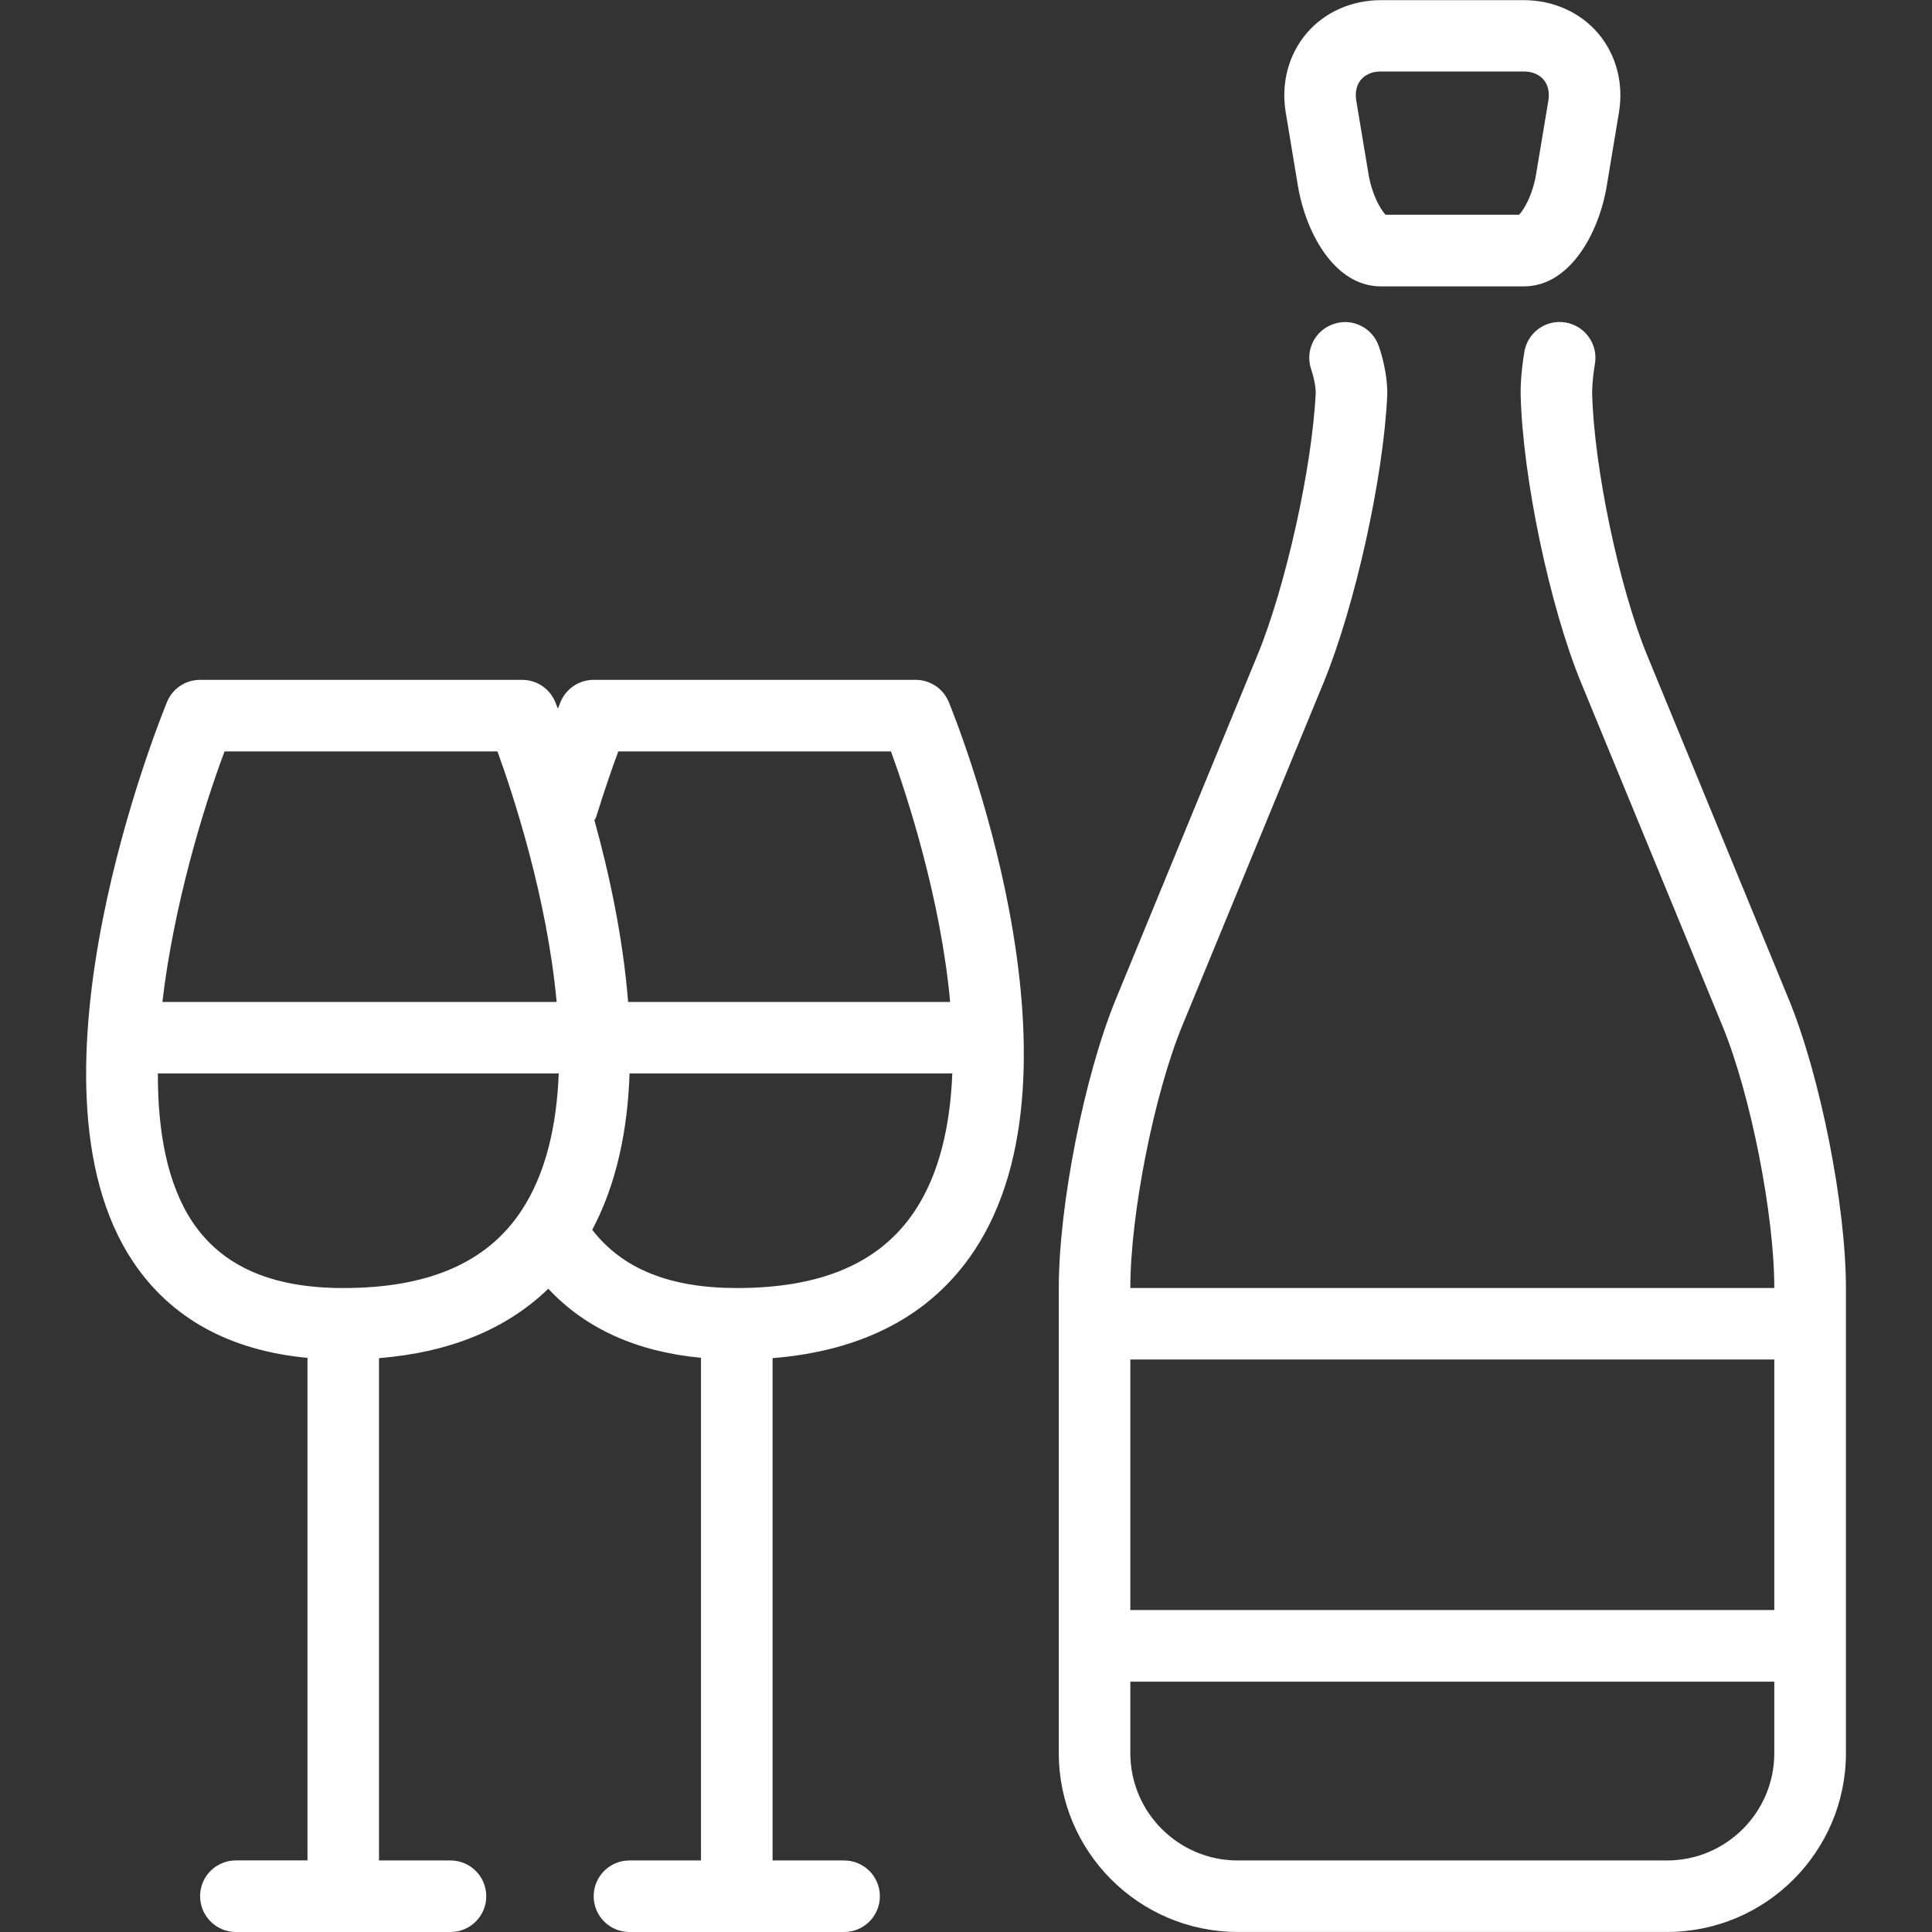
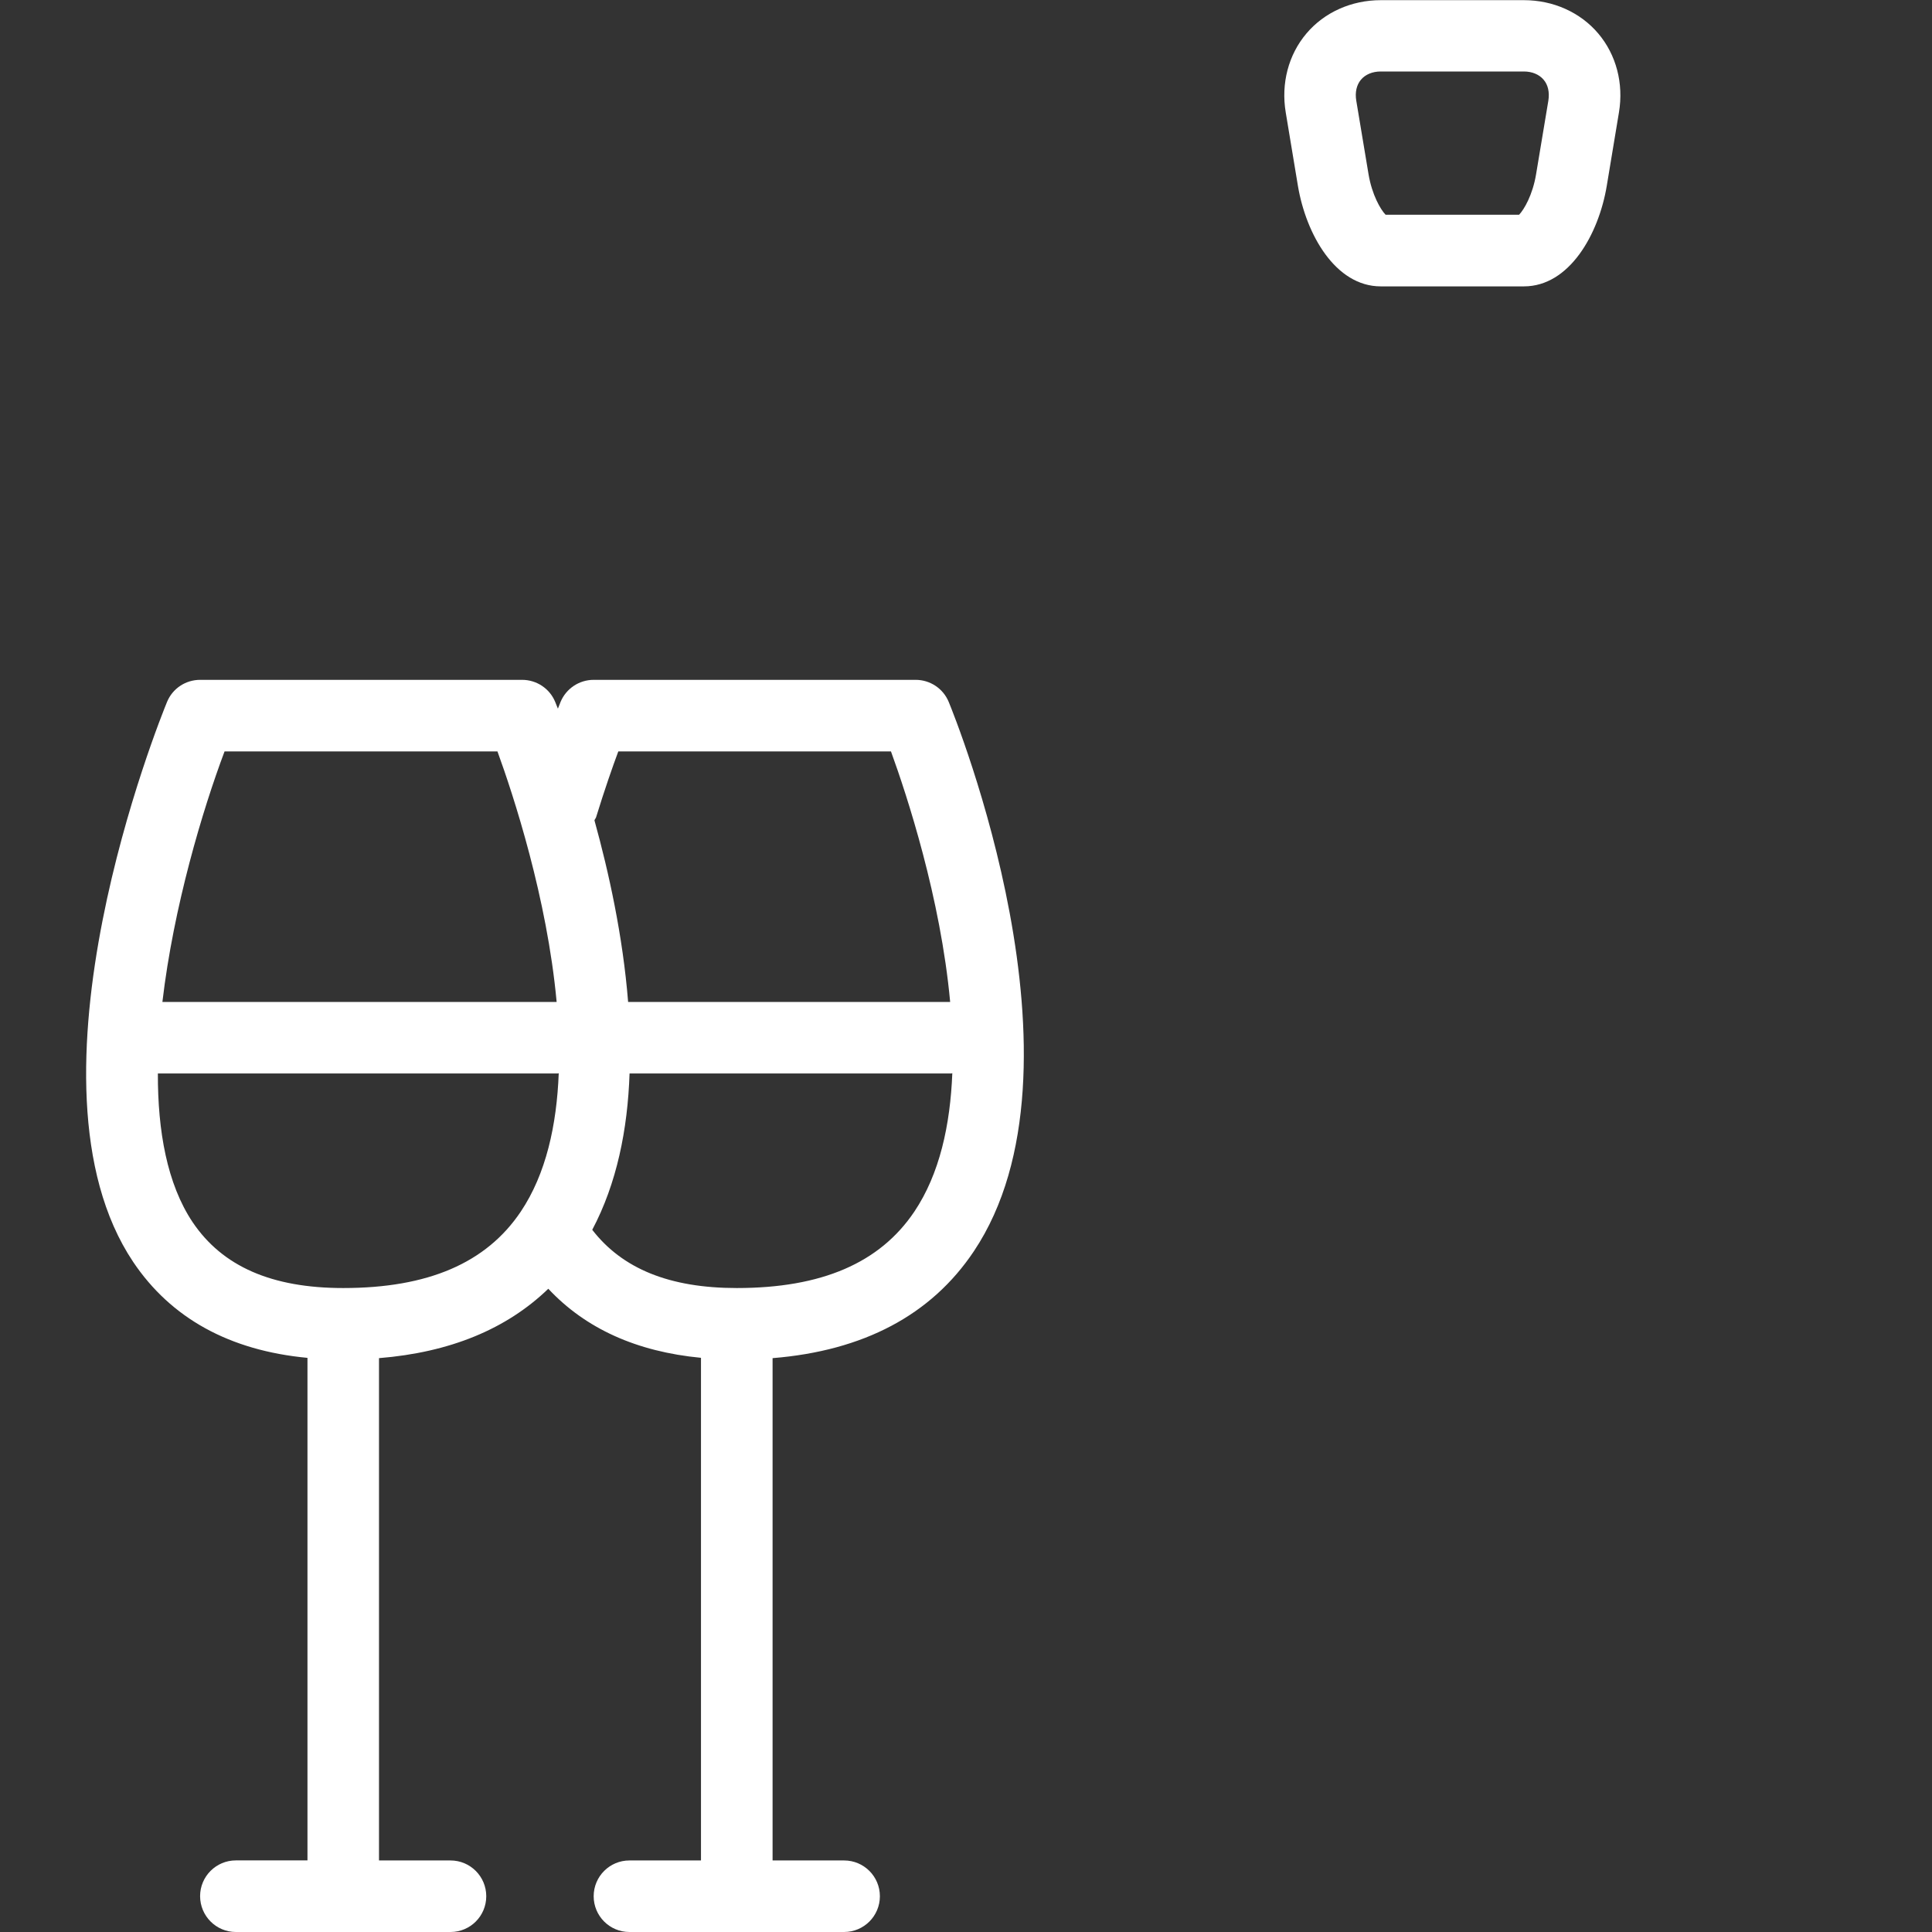
<svg xmlns="http://www.w3.org/2000/svg" version="1.1" id="Layer_1" x="0px" y="0px" width="35px" height="35px" viewBox="0 0 35 35" enable-background="new 0 0 35 35" xml:space="preserve">
  <rect x="0" y="0" width="35" height="35" fill="#333333" stroke="none" />
  <g>
    <path fill="#FFFFFF" d="M16.588,12.316h-5.833c-0.263,0-0.499,0.158-0.6,0.4c-0.003,0.007-0.021,0.051-0.048,0.122   c-0.025-0.063-0.042-0.105-0.049-0.122c-0.1-0.243-0.337-0.4-0.6-0.4H3.626c-0.264,0-0.5,0.157-0.6,0.4   c-0.115,0.281-2.794,6.887-0.614,10.144c0.686,1.022,1.747,1.606,3.158,1.739v9.104H4.273c-0.358,0-0.648,0.29-0.648,0.648   C3.626,34.71,3.915,35,4.273,35h3.889c0.358,0,0.647-0.29,0.647-0.648c0-0.358-0.29-0.648-0.647-0.648H6.866v-9.1   c1.286-0.104,2.31-0.526,3.067-1.257c0.675,0.722,1.601,1.14,2.766,1.251v9.106h-1.297c-0.357,0-0.647,0.29-0.647,0.648   c0,0.358,0.29,0.648,0.647,0.648h3.89c0.358,0,0.648-0.29,0.648-0.648c0-0.358-0.29-0.648-0.648-0.648h-1.296v-9.1   c1.646-0.133,2.873-0.78,3.645-1.934c2.231-3.332-0.343-9.686-0.454-9.954C17.087,12.474,16.851,12.316,16.588,12.316z    M10.799,14.804c0.154-0.499,0.298-0.912,0.402-1.191h4.94c0.289,0.795,0.899,2.653,1.072,4.538h-5.834   c-0.095-1.192-0.349-2.347-0.61-3.29C10.777,14.838,10.793,14.825,10.799,14.804z M4.068,13.613h4.944   c0.289,0.795,0.899,2.653,1.072,4.538H2.942C3.144,16.427,3.67,14.671,4.068,13.613z M6.218,23.334   c-1.297,0-2.189-0.392-2.729-1.194c-0.463-0.693-0.632-1.652-0.629-2.693h7.247c0.004,0,0.009-0.005,0.015-0.005   c-0.036,0.938-0.229,1.824-0.688,2.508C8.81,22.879,7.757,23.334,6.218,23.334z M13.348,23.334c-1.218,0-2.073-0.349-2.619-1.055   c0.444-0.837,0.642-1.816,0.676-2.832h5.831c0.005,0,0.01-0.005,0.016-0.005c-0.037,0.938-0.229,1.824-0.688,2.508   C15.939,22.879,14.887,23.334,13.348,23.334z" />
    <path fill="#FFFFFF" d="M23.513,3.367c0.147,0.876,0.678,1.821,1.501,1.821h2.593c0.823,0,1.355-0.944,1.501-1.821l0.221-1.332   c0.087-0.523-0.049-1.043-0.375-1.428c-0.326-0.385-0.817-0.604-1.347-0.604h-2.593c-0.53,0-1.022,0.219-1.347,0.604   c-0.326,0.385-0.462,0.905-0.375,1.428L23.513,3.367z M24.655,1.444c0.08-0.095,0.208-0.149,0.358-0.149h2.593   c0.15,0,0.278,0.054,0.358,0.149c0.08,0.093,0.11,0.227,0.086,0.379l-0.222,1.331C27.766,3.531,27.61,3.796,27.52,3.89h-2.419   c-0.09-0.093-0.246-0.358-0.309-0.735L24.57,1.823C24.545,1.671,24.576,1.538,24.655,1.444z" />
-     <path fill="#FFFFFF" d="M32.403,18.098l-2.562-6.224c-0.511-1.239-0.966-3.418-0.998-4.753c0-0.003-0.002-0.216,0.051-0.533   c0.059-0.352-0.18-0.687-0.533-0.746c-0.355-0.06-0.688,0.18-0.746,0.533c-0.073,0.436-0.068,0.737-0.067,0.77   c0.034,1.496,0.525,3.837,1.094,5.221l2.563,6.223c0.509,1.236,0.938,3.41,0.938,4.744H20.477c0-1.334,0.43-3.508,0.938-4.744   l2.563-6.223c0.568-1.38,1.086-3.714,1.153-5.205c0.003-0.064,0.01-0.408-0.15-0.883c-0.114-0.341-0.481-0.525-0.82-0.409   c-0.341,0.113-0.523,0.48-0.409,0.818c0.083,0.248,0.084,0.416,0.084,0.416c-0.06,1.343-0.544,3.525-1.058,4.77l-2.562,6.224   c-0.571,1.386-1.035,3.736-1.035,5.236v8.426c0,1.786,1.454,3.24,3.241,3.24h7.778c1.787,0,3.241-1.454,3.241-3.24v-8.426   C33.44,21.834,32.975,19.483,32.403,18.098z M32.143,24.629v4.539H20.477v-4.539H32.143z M30.199,33.704h-7.778   c-1.072,0-1.944-0.872-1.944-1.944v-1.295h11.666v1.295C32.143,32.832,31.272,33.704,30.199,33.704z" />
  </g>
</svg>